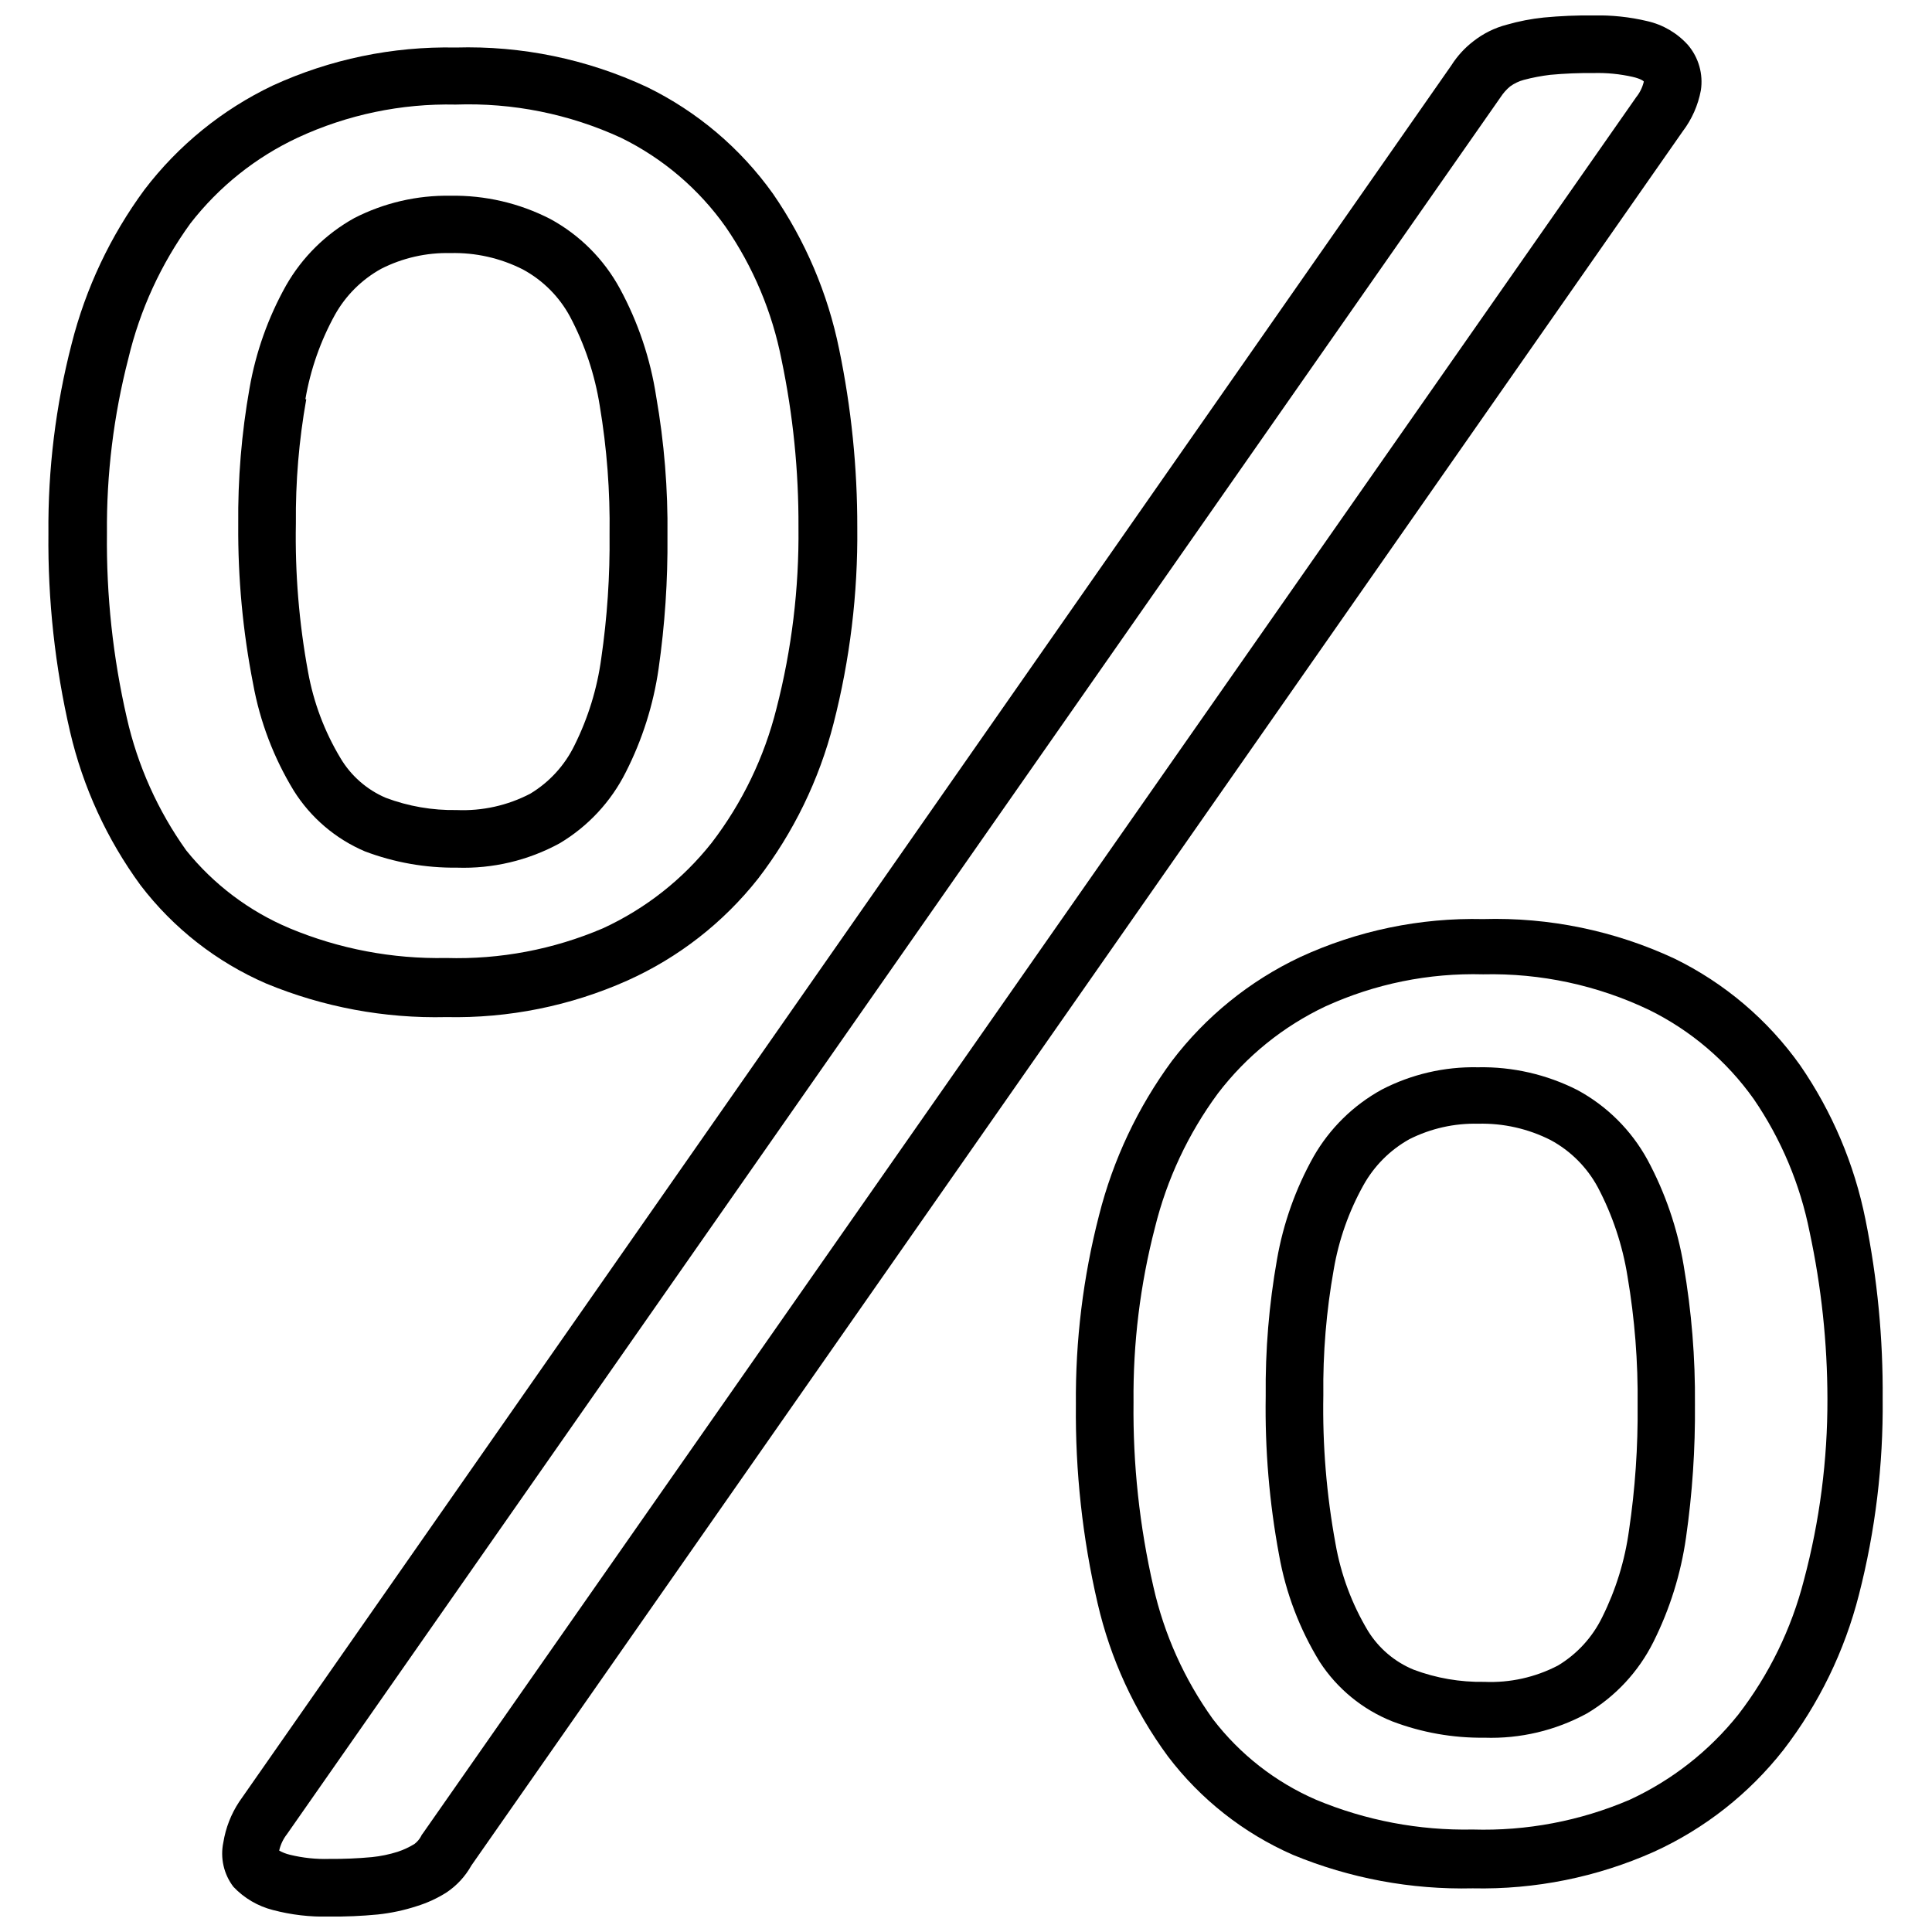
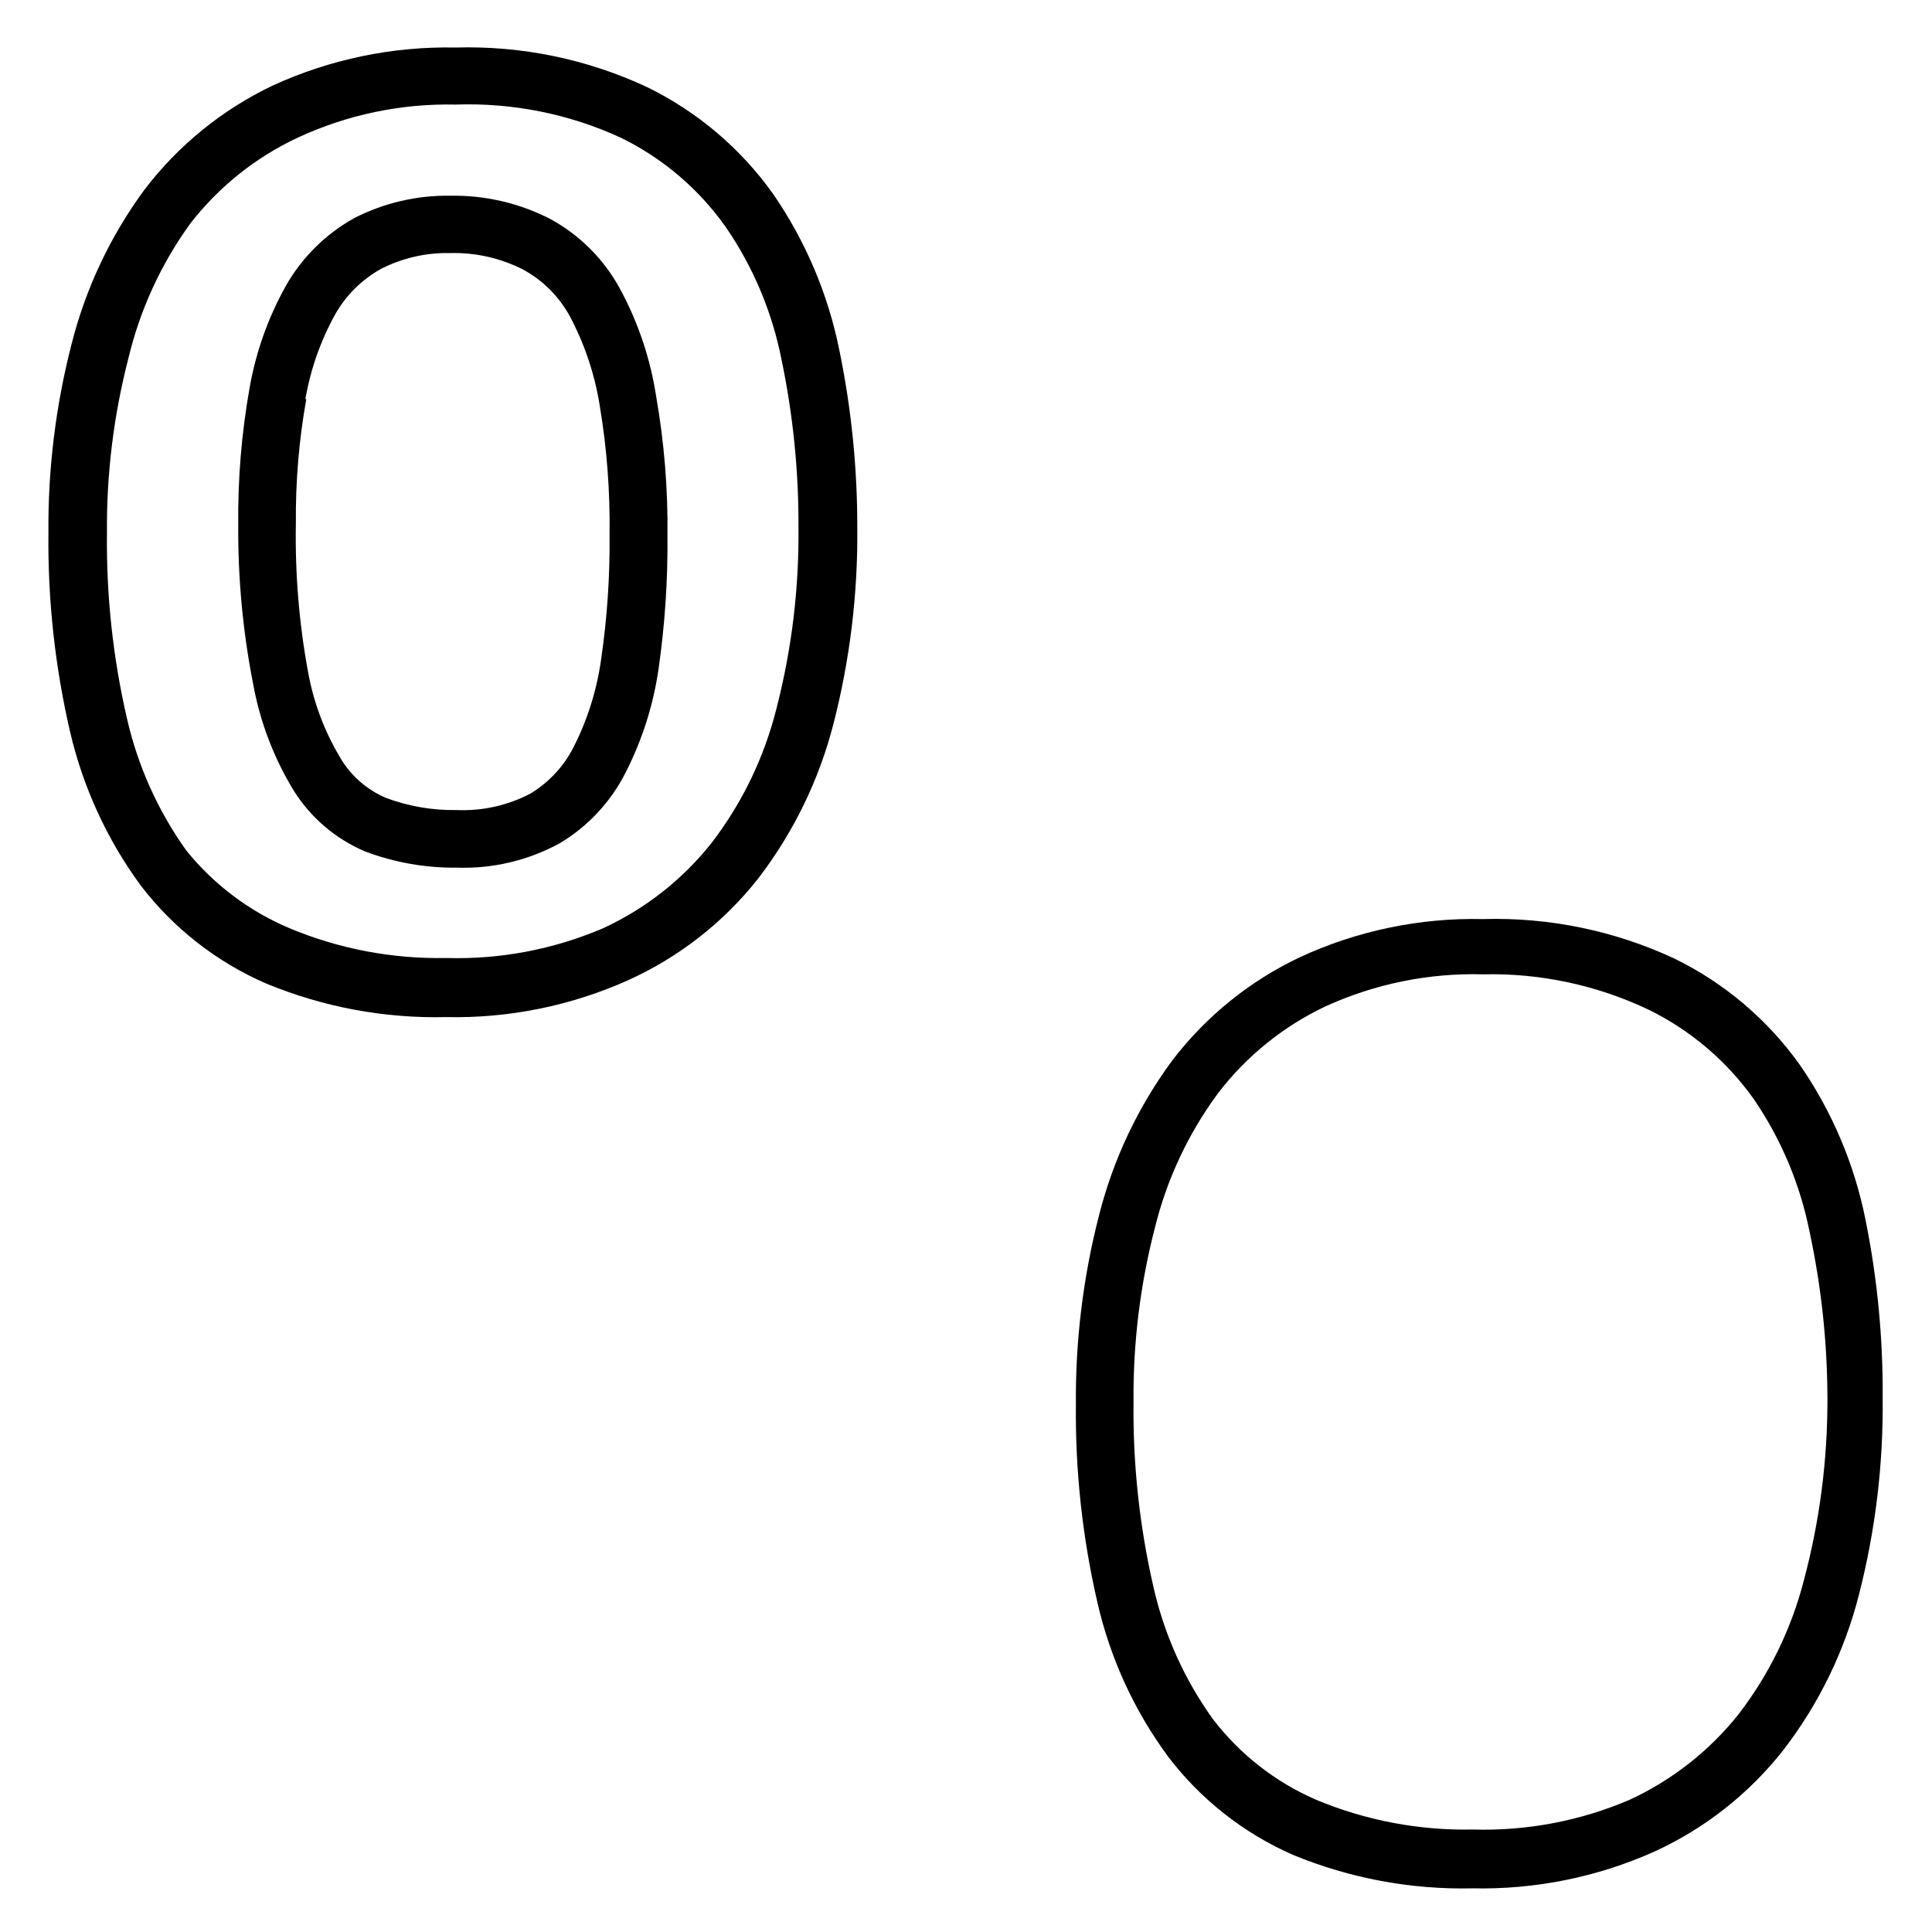
<svg xmlns="http://www.w3.org/2000/svg" width="800px" height="800px" version="1.1" viewBox="144 144 512 512">
  <defs>
    <clipPath id="a">
-       <path d="m202 148.09h393v503.81h-393z" />
-     </clipPath>
+       </clipPath>
  </defs>
  <path d="m240.67 369.61c7.793 2.953 16.07 4.422 24.402 4.328 9.496 0.324 18.902-1.902 27.238-6.453 7.539-4.492 13.629-11.047 17.555-18.895 4.356-8.57 7.281-17.801 8.66-27.316 1.676-11.68 2.465-23.469 2.359-35.266 0.148-12.371-0.855-24.73-2.988-36.918-1.531-10.008-4.781-19.676-9.605-28.578-4.246-7.828-10.672-14.254-18.5-18.5-8.176-4.191-17.262-6.301-26.449-6.141-8.832-0.145-17.562 1.883-25.426 5.906-7.555 4.188-13.82 10.367-18.105 17.871-4.746 8.465-8.02 17.676-9.684 27.234-2.121 11.953-3.121 24.074-2.992 36.211-0.102 14.137 1.215 28.246 3.938 42.117 1.816 10.031 5.473 19.637 10.785 28.34 4.488 7.144 11.051 12.746 18.812 16.059zm-15.742-119.81c1.348-7.867 4.008-15.449 7.871-22.438 2.863-5.094 7.09-9.289 12.203-12.121 5.672-2.887 11.977-4.32 18.34-4.172 6.664-0.172 13.262 1.316 19.207 4.328 5.305 2.863 9.656 7.211 12.516 12.52 3.91 7.383 6.57 15.363 7.875 23.613 1.887 11.262 2.758 22.668 2.598 34.086 0.117 11.008-0.621 22.012-2.207 32.906-1.086 7.996-3.481 15.762-7.082 22.984-2.586 5.324-6.66 9.781-11.73 12.832-6.012 3.137-12.746 4.629-19.523 4.332-6.391 0.113-12.75-0.984-18.734-3.231-5.035-2.144-9.254-5.84-12.043-10.547-4.223-7.023-7.133-14.762-8.582-22.828-2.391-12.98-3.473-26.164-3.227-39.359-0.105-11.031 0.816-22.047 2.754-32.906z" />
  <path d="m638.36 467.15c-2.941-14.652-8.836-28.555-17.316-40.855-8.566-12.055-20.016-21.77-33.301-28.262-15.852-7.391-33.211-10.977-50.695-10.469-16.723-0.383-33.309 3.062-48.492 10.074-13.387 6.316-25.051 15.766-34.008 27.551-9.008 12.246-15.559 26.121-19.285 40.855-4.223 16.379-6.289 33.234-6.141 50.148-0.184 17.719 1.746 35.398 5.746 52.66 3.379 14.676 9.73 28.5 18.656 40.621 8.625 11.355 20.008 20.324 33.062 26.059 15.109 6.25 31.359 9.277 47.707 8.895 16.523 0.355 32.922-2.949 48.02-9.684 13.434-6.125 25.207-15.383 34.32-27 9.391-12.195 16.195-26.18 19.996-41.094 4.356-16.969 6.473-34.434 6.297-51.953 0.125-15.965-1.402-31.898-4.566-47.547zm-16.297 95.566c-3.312 12.945-9.234 25.078-17.395 35.66-7.715 9.668-17.582 17.402-28.812 22.59-13.117 5.617-27.301 8.305-41.562 7.875-14.227 0.285-28.355-2.394-41.488-7.875-10.809-4.684-20.238-12.055-27.395-21.41-7.539-10.504-12.895-22.418-15.742-35.031-3.688-16.055-5.461-32.492-5.273-48.965-0.145-15.582 1.758-31.121 5.668-46.207 3.164-12.844 8.836-24.934 16.688-35.582 7.519-9.855 17.293-17.762 28.496-23.066 13.102-5.984 27.402-8.891 41.801-8.5 15.207-0.348 30.281 2.887 44.004 9.445 11.055 5.449 20.578 13.566 27.711 23.617 7.258 10.609 12.289 22.578 14.797 35.188 3.121 14.543 4.703 29.371 4.727 44.242 0.043 16.207-2.047 32.355-6.223 48.02z" />
  <path d="m262.24 413.54c16.523 0.355 32.926-2.949 48.02-9.684 13.551-6.082 25.434-15.344 34.637-27 9.375-12.203 16.18-26.184 19.996-41.094 4.356-16.969 6.473-34.434 6.297-51.953 0.027-15.867-1.582-31.695-4.801-47.234-3.004-14.793-8.977-28.824-17.555-41.25-8.602-12.051-20.074-21.766-33.379-28.258-15.852-7.398-33.211-10.984-50.695-10.473-16.719-0.34-33.297 3.106-48.492 10.078-13.375 6.371-25.031 15.844-34.008 27.629-9.012 12.246-15.559 26.121-19.285 40.859-4.223 16.375-6.289 33.23-6.141 50.145-0.184 17.719 1.746 35.398 5.746 52.664 3.418 14.656 9.766 28.473 18.656 40.617 8.691 11.387 20.156 20.359 33.301 26.059 15.109 6.25 31.355 9.281 47.703 8.895zm-68.879-44.164c-7.531-10.539-12.883-22.477-15.746-35.109-3.691-16.055-5.461-32.488-5.273-48.961-0.141-15.613 1.766-31.172 5.668-46.289 3.074-12.906 8.664-25.078 16.453-35.816 7.555-9.738 17.324-17.539 28.496-22.75 13.082-6.066 27.383-9.055 41.801-8.738 15.102-0.531 30.121 2.488 43.848 8.816 11.066 5.43 20.594 13.551 27.707 23.613 7.293 10.594 12.328 22.57 14.801 35.191 3.051 14.598 4.555 29.48 4.488 44.398 0.172 16.191-1.785 32.336-5.828 48.02-3.227 12.906-9.066 25.016-17.16 35.578-7.684 9.723-17.555 17.488-28.812 22.672-13.117 5.617-27.301 8.305-41.562 7.875-14.227 0.285-28.355-2.394-41.484-7.875-10.699-4.5-20.113-11.59-27.395-20.625z" />
-   <path d="m580.58 451.32c-4.269-7.789-10.691-14.184-18.5-18.422-8.184-4.164-17.266-6.246-26.449-6.059-8.836-0.184-17.574 1.844-25.426 5.902-7.559 4.148-13.828 10.305-18.105 17.789-4.746 8.469-8.02 17.676-9.684 27.238-2.117 11.953-3.121 24.074-2.992 36.211-0.227 14.121 0.957 28.23 3.543 42.117 1.781 10.039 5.441 19.652 10.785 28.34 4.625 7.102 11.336 12.602 19.207 15.742 7.793 2.965 16.07 4.434 24.406 4.332 9.492 0.324 18.898-1.906 27.234-6.457 7.539-4.488 13.629-11.047 17.555-18.895 4.363-8.707 7.289-18.066 8.66-27.707 1.676-11.68 2.465-23.469 2.363-35.266 0.109-12.348-0.895-24.676-2.992-36.844-1.645-9.805-4.891-19.273-9.605-28.023zm-4.879 98.242c-1.09 8-3.484 15.762-7.086 22.988-2.586 5.32-6.66 9.781-11.73 12.828-6.012 3.137-12.746 4.629-19.52 4.332-6.394 0.113-12.75-0.98-18.738-3.227-5.027-2.07-9.273-5.684-12.121-10.312-4.25-7.098-7.16-14.918-8.582-23.066-2.387-12.98-3.469-26.164-3.227-39.359-0.133-11.164 0.793-22.312 2.754-33.301 1.336-7.844 4-15.402 7.875-22.355 2.852-5.125 7.074-9.352 12.199-12.203 5.637-2.832 11.879-4.238 18.184-4.09 6.664-0.172 13.266 1.316 19.211 4.328 5.305 2.859 9.652 7.211 12.516 12.516 3.898 7.391 6.555 15.367 7.871 23.617 1.914 11.258 2.809 22.668 2.676 34.086 0.109 11.117-0.652 22.223-2.281 33.219z" />
  <g clip-path="url(#a)">
    <path d="m594.75 167.93c0.648-4.289-0.586-8.652-3.387-11.965-2.867-3.207-6.664-5.434-10.863-6.375-4.641-1.102-9.402-1.605-14.168-1.496-4.418-0.055-8.832 0.133-13.227 0.551-3.305 0.344-6.57 0.973-9.762 1.891-3.238 0.836-6.266 2.34-8.895 4.406-2.301 1.766-4.273 3.926-5.824 6.379l-321.26 460.2c-2.129 3.234-3.551 6.883-4.172 10.707-0.875 4.137 0.102 8.453 2.676 11.809 2.84 2.996 6.469 5.125 10.469 6.141 4.852 1.281 9.863 1.863 14.879 1.73 4.309 0.047 8.621-0.137 12.91-0.551 3.504-0.371 6.961-1.109 10.312-2.203 2.773-0.855 5.418-2.07 7.871-3.621 2.742-1.832 5.008-4.285 6.613-7.164l321.02-459.57c2.426-3.195 4.07-6.918 4.805-10.863zm-17.238 1.969-321.5 460.04c-0.176 0.18-0.309 0.395-0.395 0.629-0.438 0.836-1.055 1.562-1.809 2.125-1.387 0.848-2.867 1.535-4.41 2.047-2.227 0.703-4.523 1.18-6.848 1.418-3.742 0.348-7.5 0.504-11.258 0.473-3.523 0.109-7.047-0.262-10.469-1.102-0.992-0.234-1.949-0.605-2.836-1.105 0.355-1.574 1.055-3.055 2.047-4.328l321.65-460.36c0.691-1.066 1.539-2.023 2.519-2.836 1.09-0.789 2.316-1.379 3.621-1.73 2.301-0.609 4.641-1.055 7.004-1.34 3.82-0.352 7.656-0.512 11.496-0.469 3.492-0.098 6.984 0.246 10.391 1.023 2.047 0.473 2.914 1.102 2.914 1.258h-0.004c-0.371 1.562-1.098 3.016-2.125 4.25z" />
  </g>
</svg>